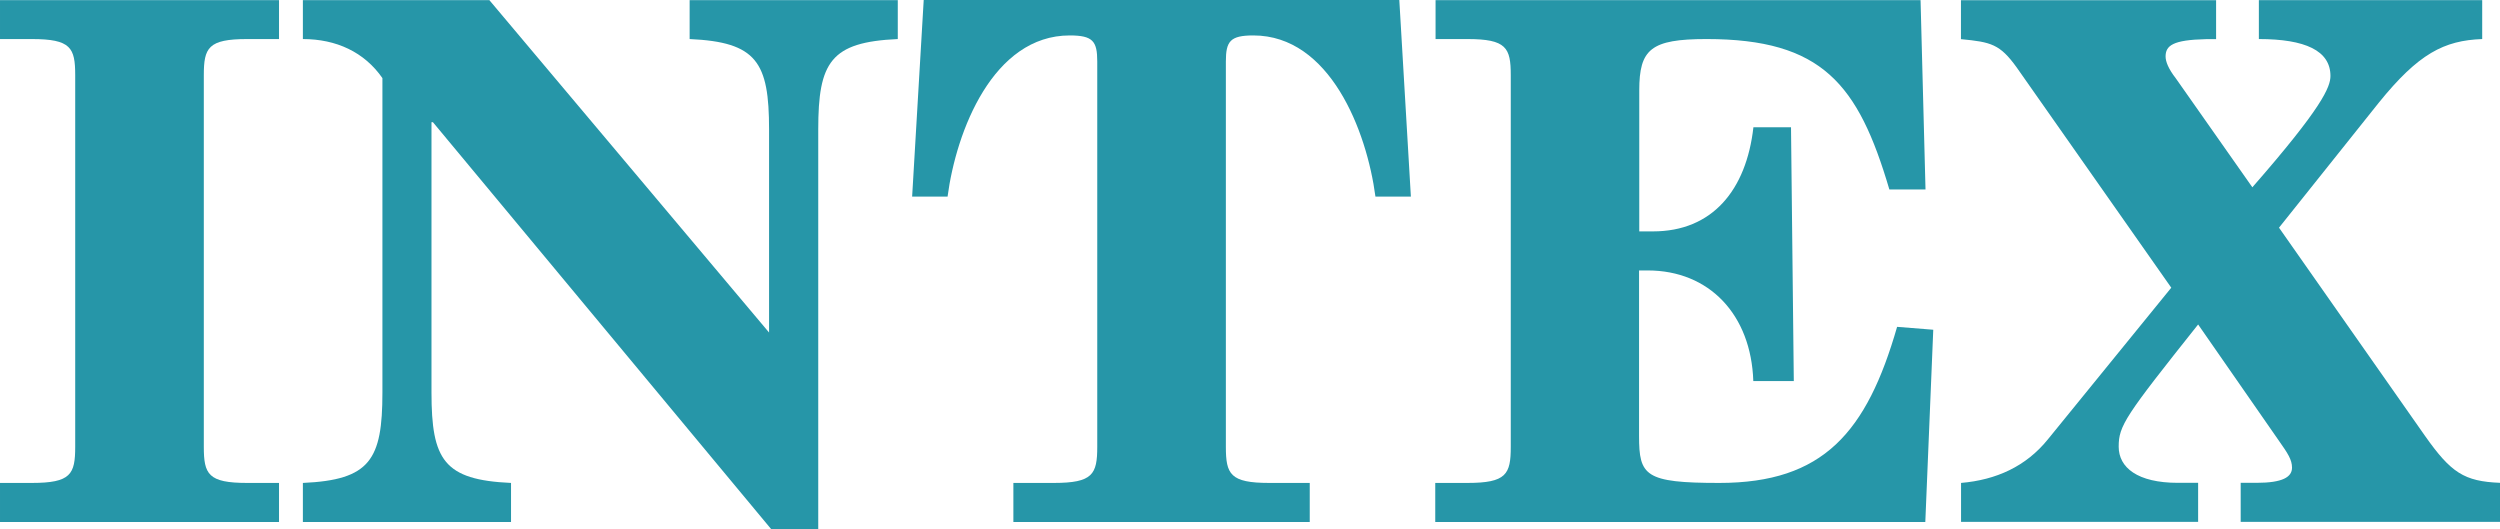
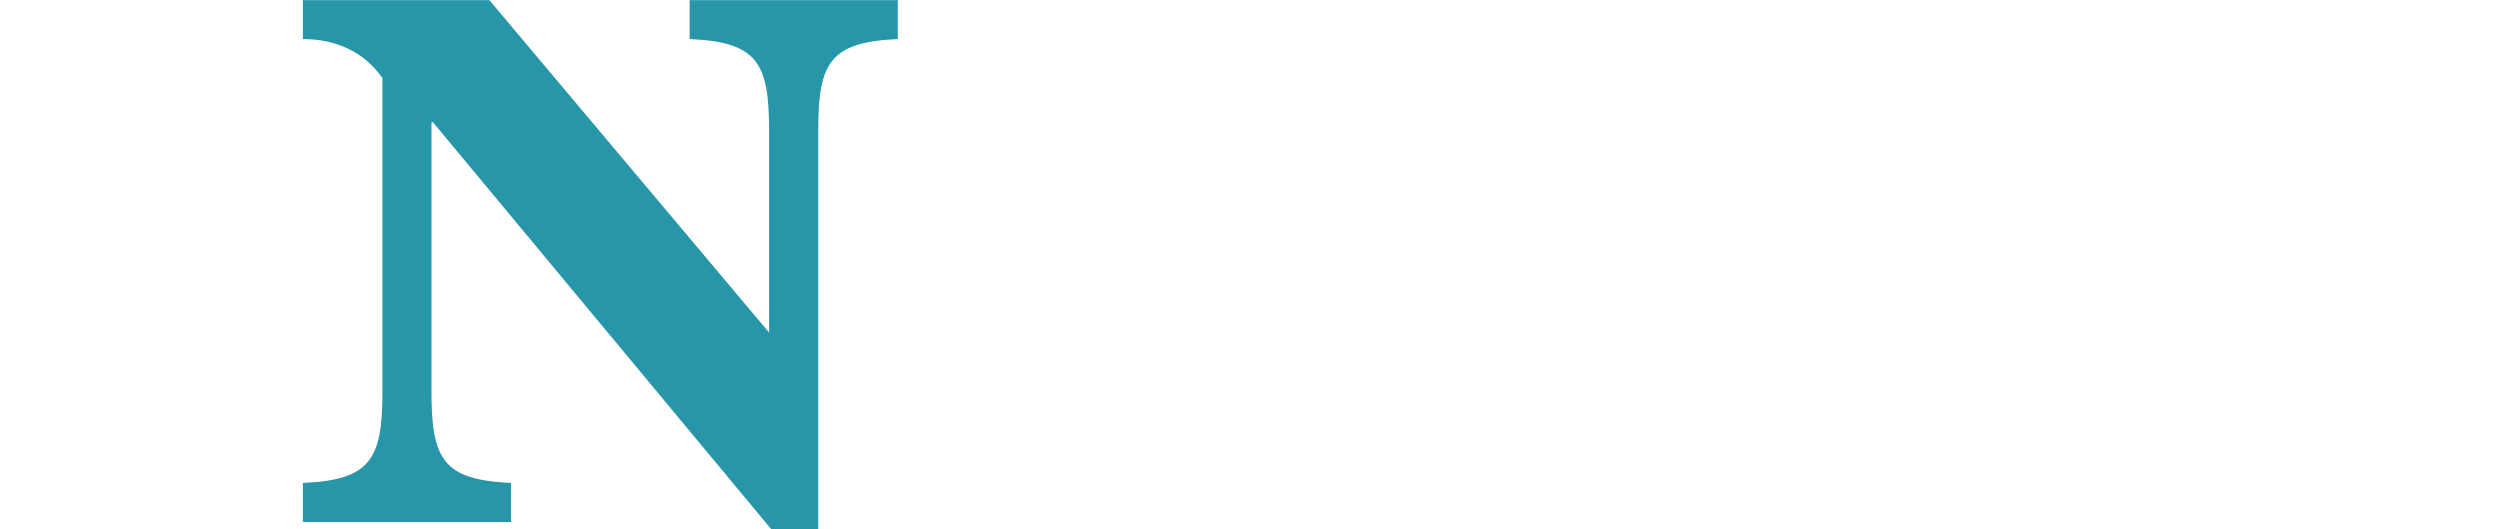
<svg xmlns="http://www.w3.org/2000/svg" xmlns:ns1="http://sodipodi.sourceforge.net/DTD/sodipodi-0.dtd" xmlns:ns2="http://www.inkscape.org/namespaces/inkscape" version="1.1" id="Layer_1" x="0px" y="0px" viewBox="0 0 1000 211.677" xml:space="preserve" ns1:docname="intex_logo.svg" width="1000" height="211.677" ns2:version="0.92.4 (5da689c313, 2019-01-14)">
  <defs id="defs27">
	
	
</defs>
  <ns1:namedview pagecolor="#ffffff" bordercolor="#111111" borderopacity="1" objecttolerance="10" gridtolerance="10" guidetolerance="10" ns2:pageopacity="0" ns2:pageshadow="2" ns2:window-width="1920" ns2:window-height="1017" id="namedview25" showgrid="false" fit-margin-top="0" fit-margin-left="0" fit-margin-right="0" fit-margin-bottom="0" ns2:zoom="0.82569799" ns2:cx="565.47591" ns2:cy="-125.52666" ns2:window-x="1912" ns2:window-y="-8" ns2:window-maximized="1" ns2:current-layer="Layer_1" />
  <style type="text/css" id="style2">
	.st0{fill:#2696A8;}
</style>
  <g id="g20" transform="matrix(4.132,0,0,4.132,-59.169,-87.637)">
    <g id="g18">
-       <path style="fill:#2696a8" ns2:connector-curvature="0" id="path8" d="m 14.32,67.96 h 3.08 c 3.78,0 4.2,-0.84 4.2,-3.5 V 28.49 c 0,-2.66 -0.42,-3.5 -4.2,-3.5 h -3.08 v -3.77 h 27.01 v 3.77 h -3.08 c -3.78,0 -4.2,0.84 -4.2,3.5 v 35.97 c 0,2.66 0.42,3.5 4.2,3.5 h 3.08 v 3.78 H 14.32 Z" class="st0" />
      <path style="fill:#2696a8" ns2:connector-curvature="0" id="path10" d="M 43.64,21.22 H 61.69 L 88.77,53.4 V 33.74 c 0,-6.51 -1.19,-8.46 -7.69,-8.75 v -3.77 h 20.15 v 3.77 c -6.51,0.29 -7.7,2.24 -7.7,8.75 v 38.7 H 88.98 L 56.23,33.04 h -0.14 v 26.17 c 0,6.51 1.19,8.46 7.7,8.75 v 3.78 H 43.64 v -3.78 c 6.51,-0.29 7.7,-2.24 7.7,-8.75 V 28.77 c -1.75,-2.52 -4.47,-3.78 -7.7,-3.78 z" class="st0" />
-       <path style="fill:#2696a8" ns2:connector-curvature="0" id="path12" d="m 112.42,67.96 h 3.92 c 3.77,0 4.2,-0.84 4.2,-3.5 v -37.3 c 0,-1.96 -0.42,-2.52 -2.66,-2.52 -7.42,0 -10.99,9.23 -11.83,15.6 h -3.43 l 1.12,-19.03 h 46.04 l 1.12,19.03 h -3.43 c -0.84,-6.37 -4.41,-15.6 -11.82,-15.6 -2.24,0 -2.66,0.56 -2.66,2.52 v 37.3 c 0,2.66 0.42,3.5 4.2,3.5 h 3.92 v 3.78 h -28.69 z" class="st0" />
-       <path style="fill:#2696a8" ns2:connector-curvature="0" id="path14" d="m 153.29,67.96 h 3.08 c 3.78,0 4.2,-0.84 4.2,-3.5 V 28.49 c 0,-2.66 -0.42,-3.5 -4.2,-3.5 h -3.08 v -3.77 h 46.95 l 0.48,18.33 h -3.5 c -3.01,-10.21 -6.51,-14.56 -17.7,-14.56 -5.39,0 -6.51,0.98 -6.51,4.97 v 13.65 h 1.33 c 5.74,0 9.03,-3.99 9.72,-10.08 h 3.64 l 0.27,24.57 h -3.92 c -0.21,-6.44 -4.27,-10.71 -10.22,-10.71 h -0.84 v 16.02 c 0,3.85 0.56,4.55 7.77,4.55 10.07,0 14.27,-4.9 17.21,-15.11 l 3.5,0.28 -0.77,18.61 h -47.44 v -3.78 z" class="st0" />
-       <path style="fill:#2696a8" ns2:connector-curvature="0" id="path16" d="m 204.15,67.96 c 3.43,-0.29 6.3,-1.61 8.4,-4.2 l 11.96,-14.7 -14.97,-21.33 c -1.62,-2.24 -2.45,-2.45 -5.39,-2.73 v -3.77 h 24.7 V 25 h -0.98 c -3.22,0.07 -3.91,0.63 -3.91,1.68 0,0.49 0.28,1.2 0.98,2.1 l 7.42,10.56 c 6.79,-7.76 7.56,-9.72 7.56,-10.78 0,-2.45 -2.45,-3.57 -6.93,-3.57 v -3.77 h 21.62 v 3.77 c -3.7,0.14 -6.16,1.4 -10.01,6.16 l -9.66,12.1 14.13,20.15 c 2.52,3.57 3.78,4.41 7.27,4.55 v 3.78 h -25.11 v -3.78 h 1.54 c 2.52,0 3.43,-0.56 3.43,-1.47 0,-0.77 -0.42,-1.4 -1.26,-2.59 l -7.83,-11.27 c -7.07,8.89 -7.69,9.79 -7.69,11.83 0,2.02 1.82,3.5 5.73,3.5 h 1.96 v 3.78 h -22.95 v -3.77 z" class="st0" />
    </g>
  </g>
</svg>